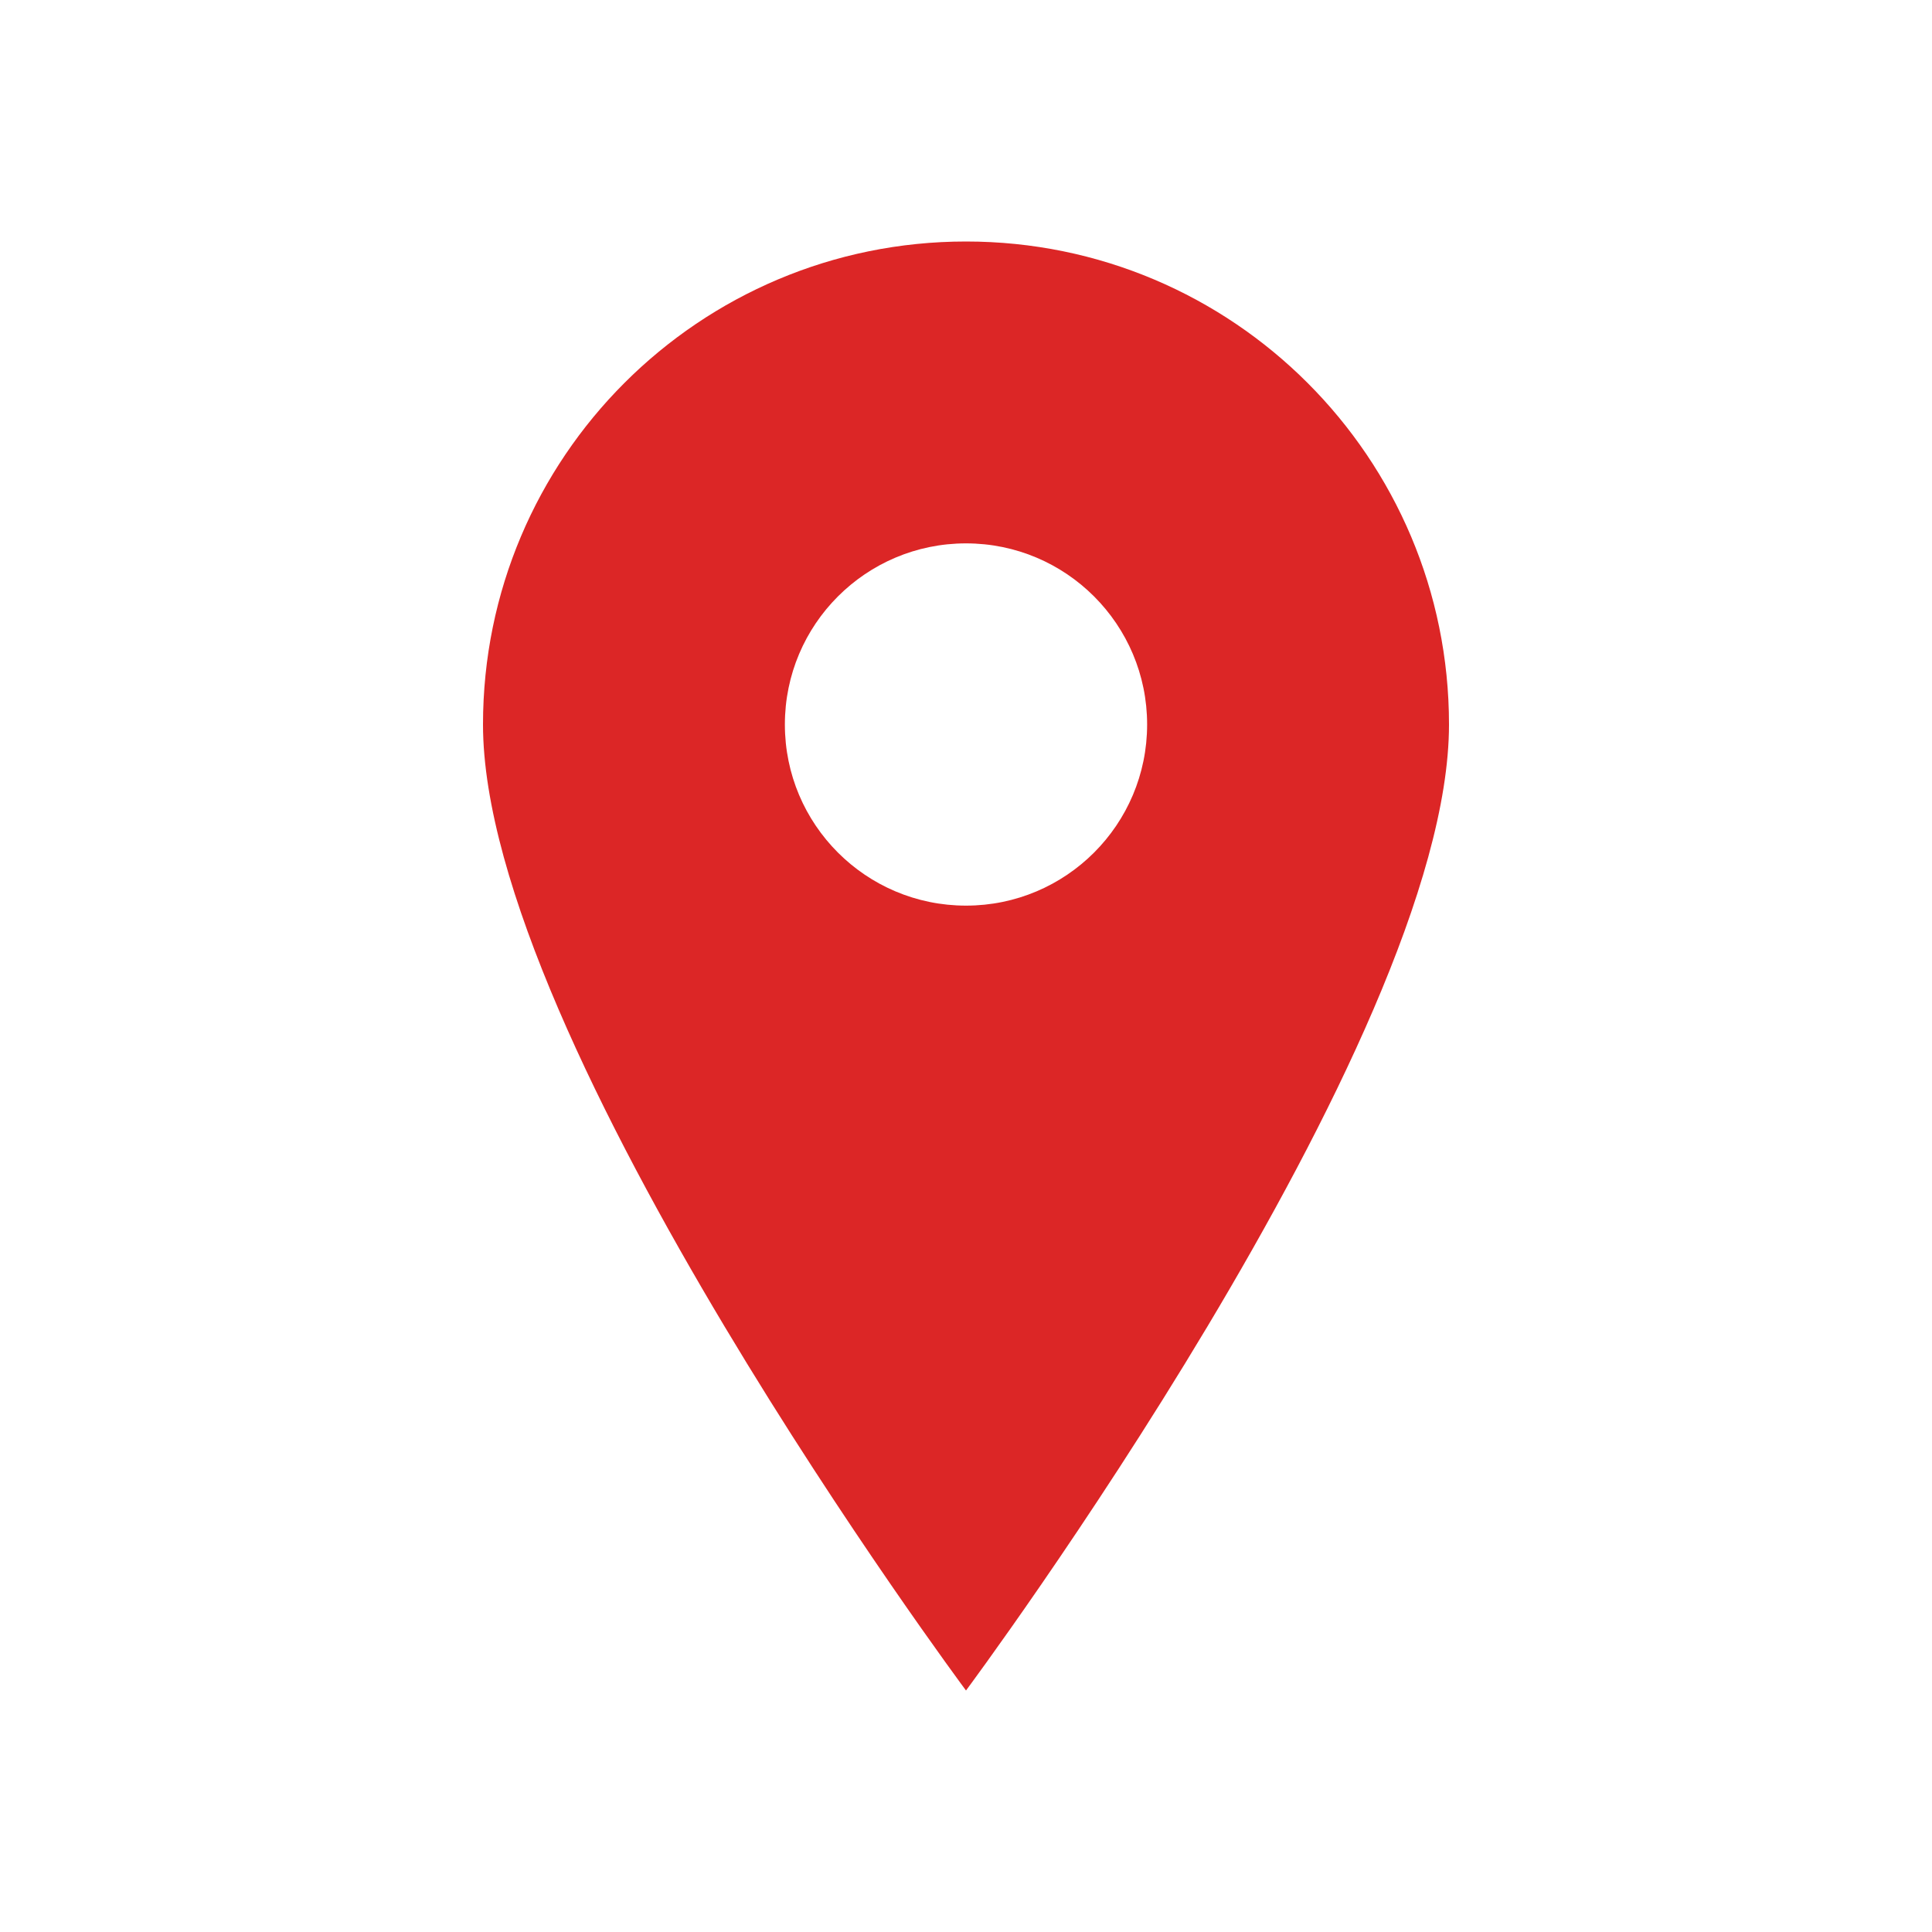
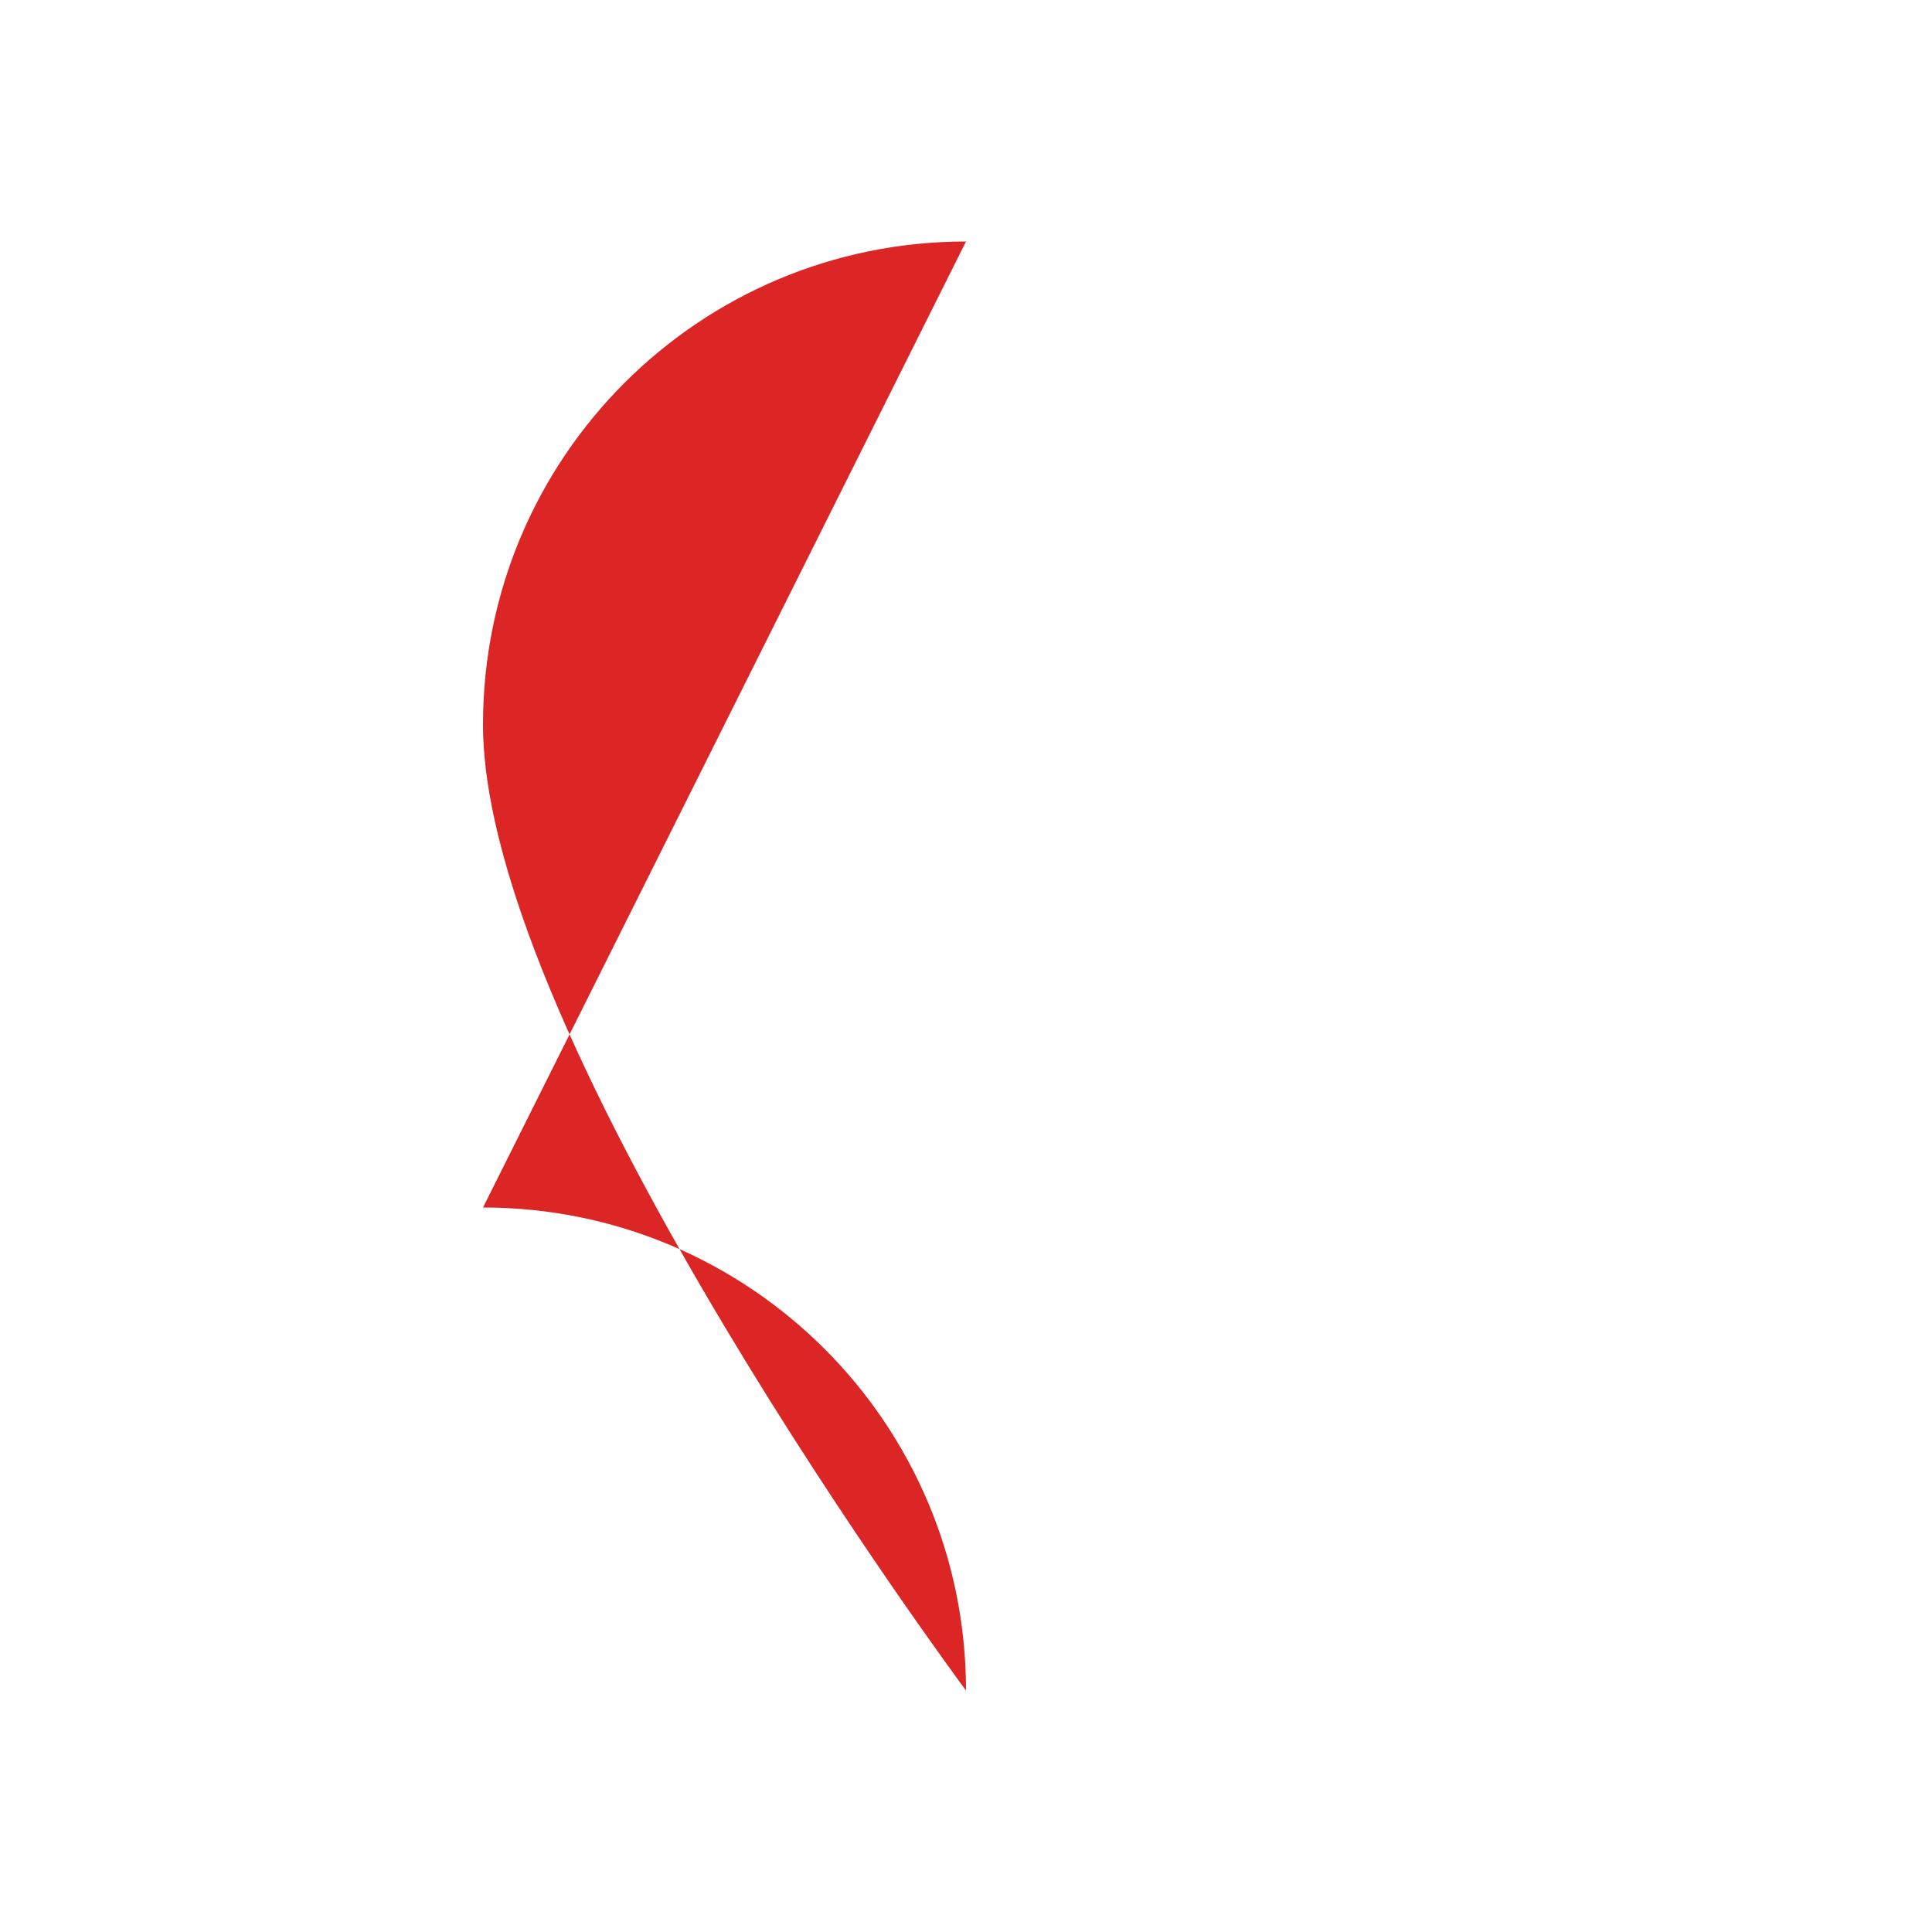
<svg xmlns="http://www.w3.org/2000/svg" width="32" height="32" viewBox="0 0 32 32" fill="none">
-   <rect width="32" height="32" fill="white" />
-   <path d="M16 4C11.58 4 8 7.58 8 12c0 5.25 8 16 8 16s8-10.75 8-16c0-4.42-3.58-8-8-8z" fill="#dc2626" />
+   <path d="M16 4C11.58 4 8 7.58 8 12c0 5.25 8 16 8 16c0-4.42-3.58-8-8-8z" fill="#dc2626" />
  <circle cx="16" cy="12" r="3" fill="white" />
</svg>